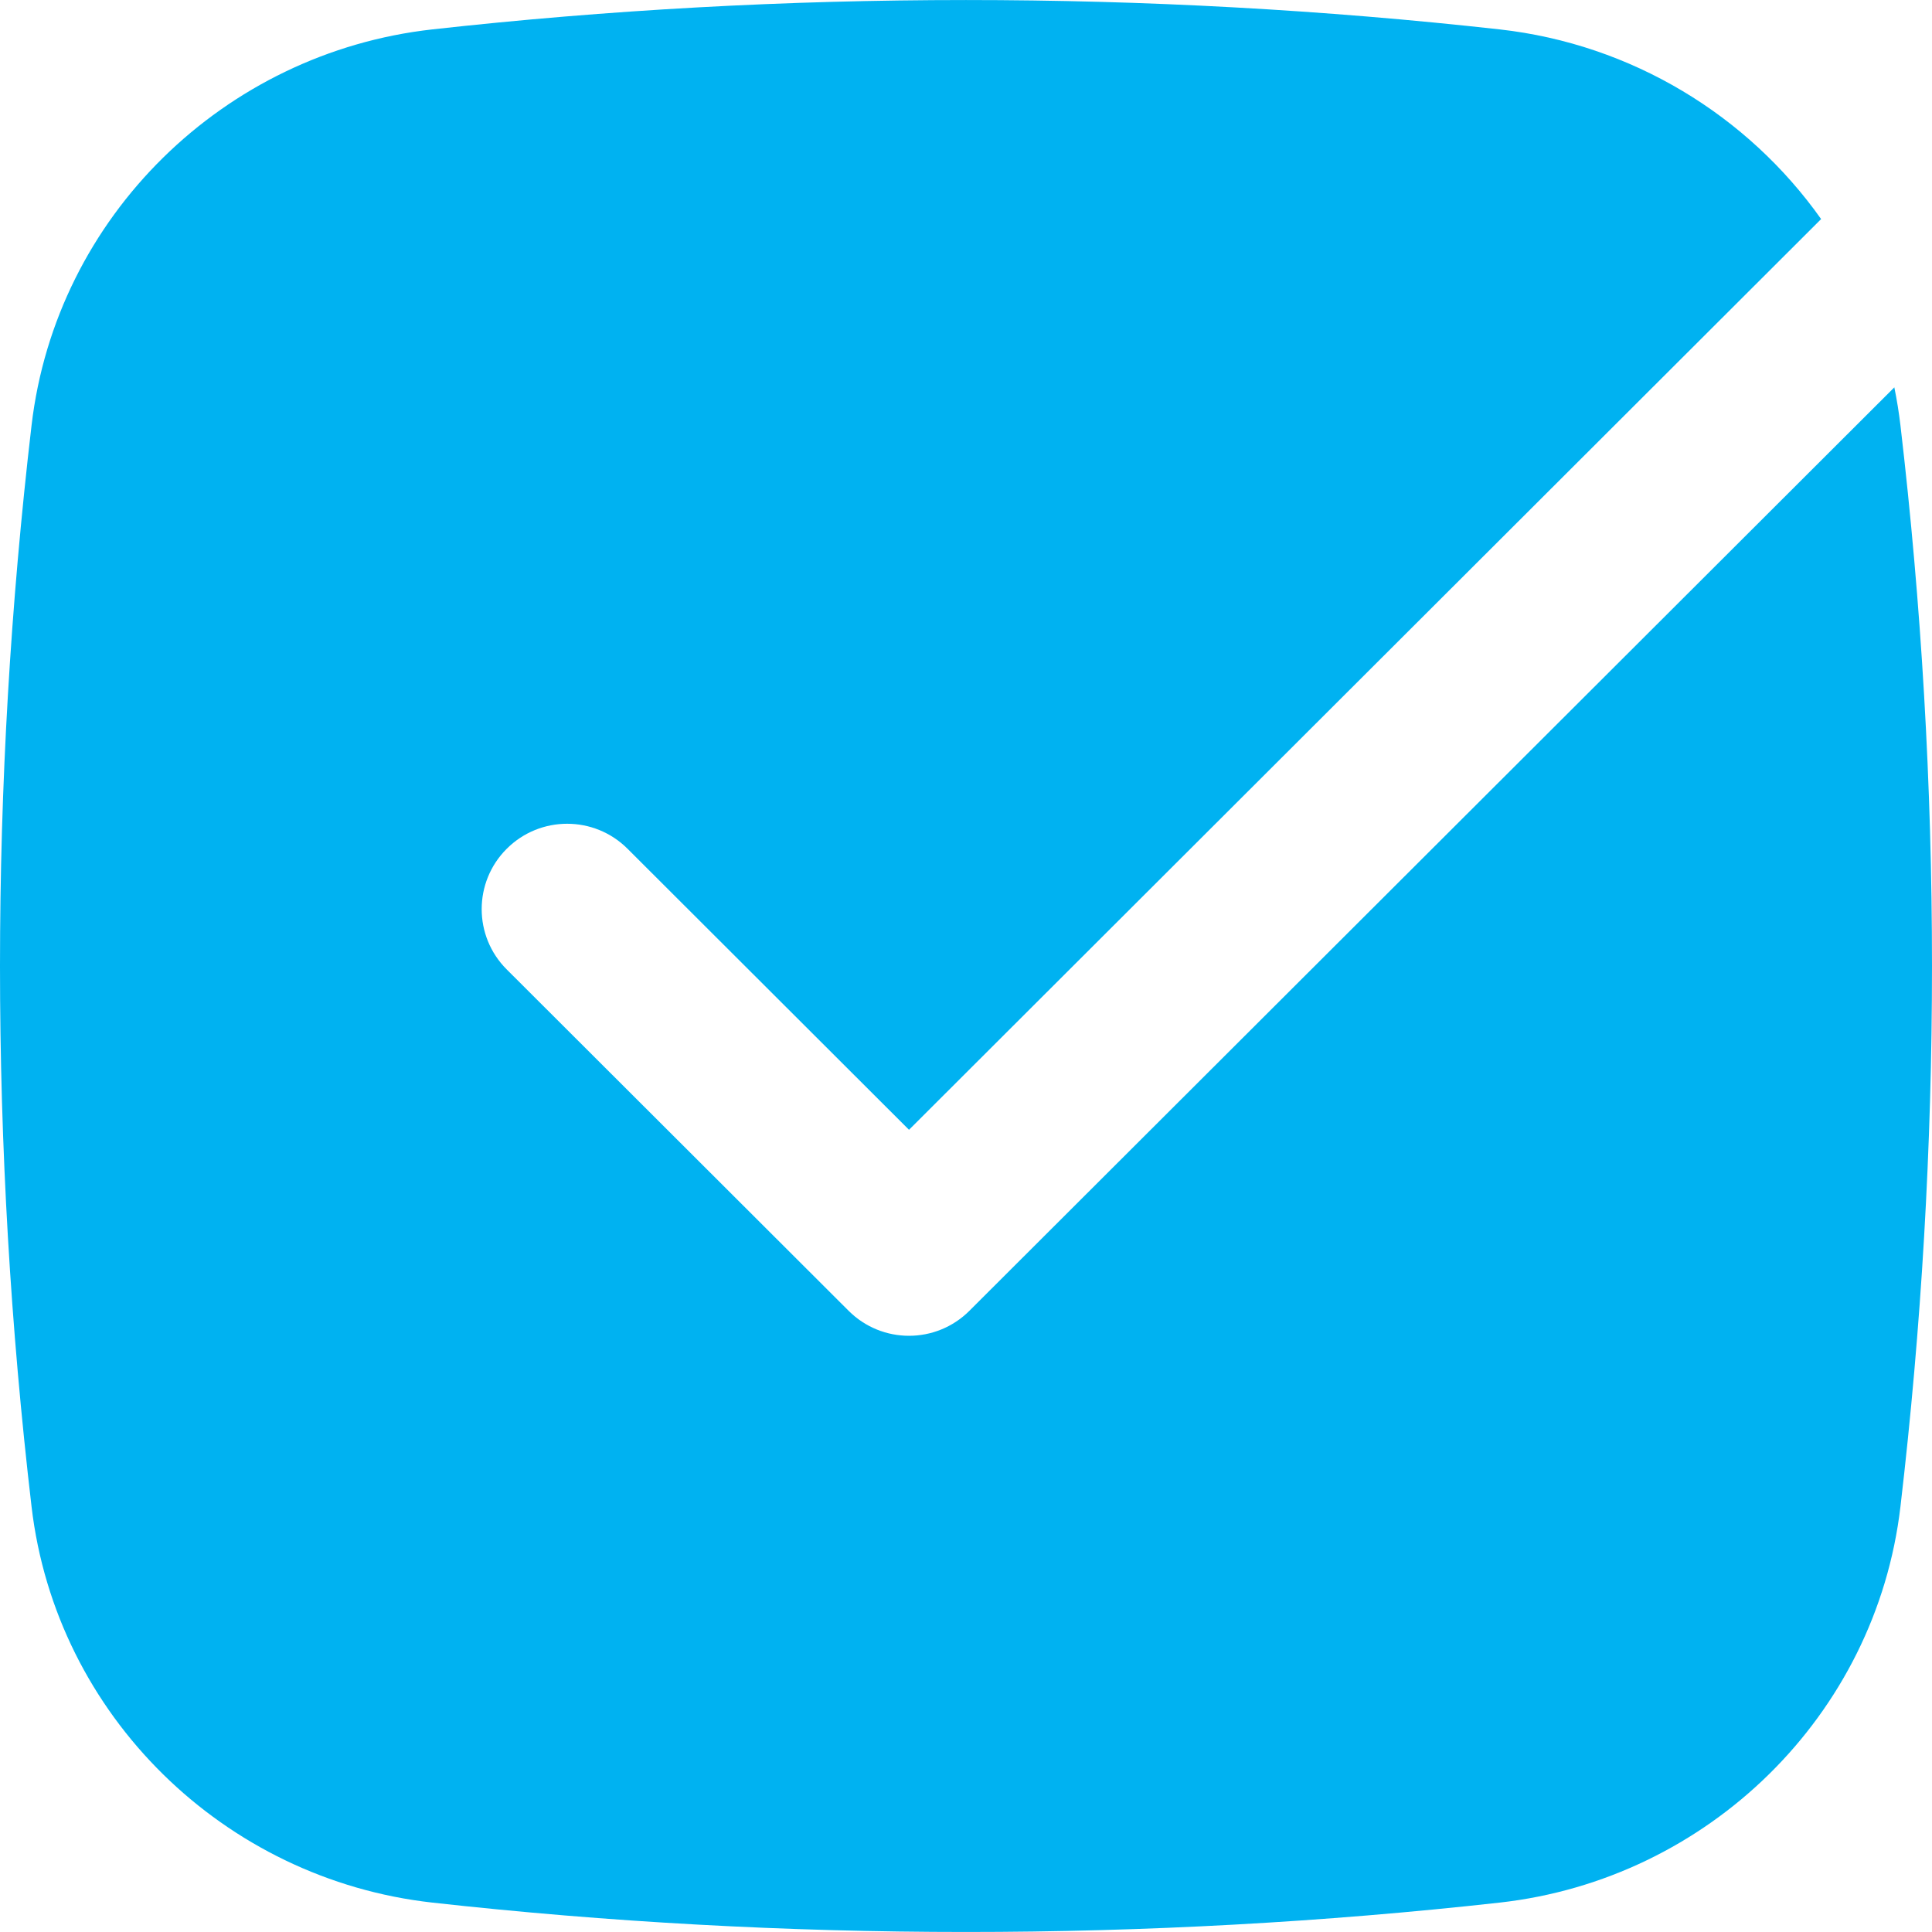
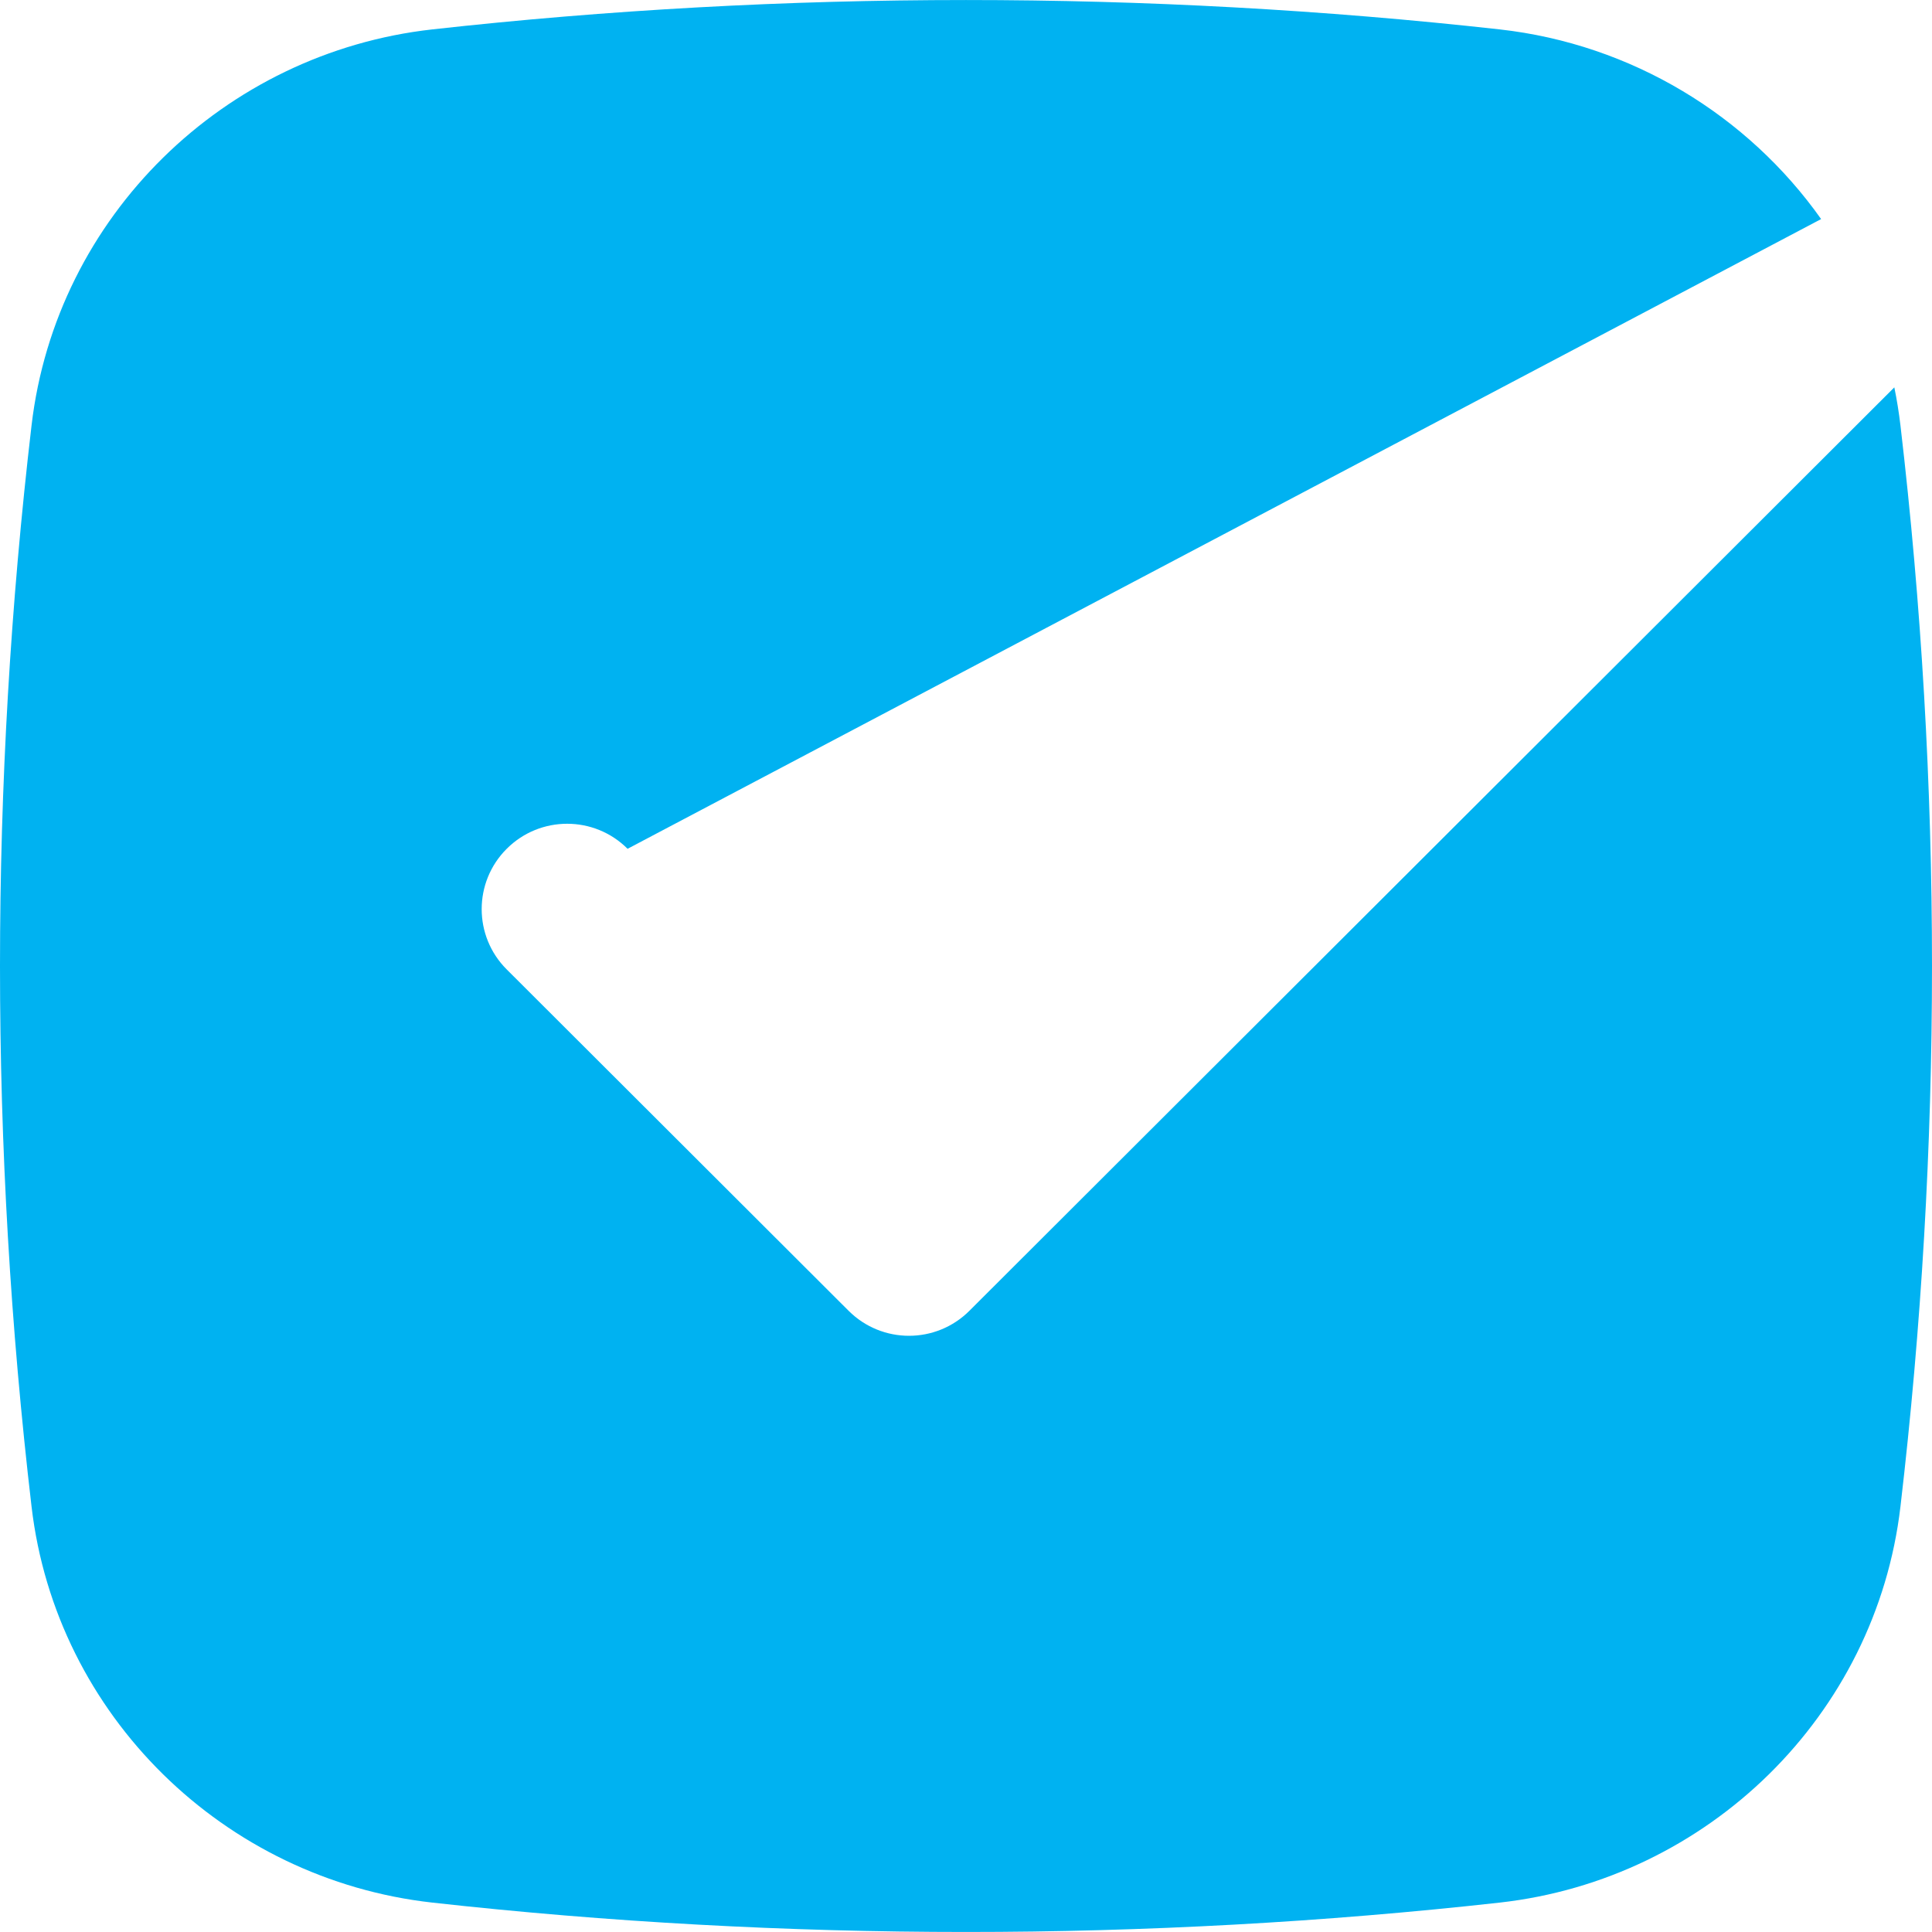
<svg xmlns="http://www.w3.org/2000/svg" width="18px" height="18px" viewBox="0 0 18 18" version="1.1">
  <title>Path Copy 4</title>
  <g id="DESKTOP" stroke="none" stroke-width="1" fill="none" fill-rule="evenodd">
    <g id="03_Produit_A1" transform="translate(-435, -473)" fill="#00B2F1" fill-rule="nonzero">
      <g id="KEYPOINT" transform="translate(85, 448.5)">
-         <path d="M354.027,24.774 C357.306,24.409 360.694,24.409 363.973,24.774 C365.203,24.912 366.284,25.576 366.967,26.541 L358.469,35.026 L355.847,32.408 C355.536,32.097 355.032,32.097 354.721,32.408 C354.41,32.718 354.41,33.222 354.721,33.532 L357.906,36.712 C358.217,37.023 358.721,37.023 359.032,36.712 L367.649,28.109 C367.673,28.226 367.692,28.344 367.706,28.463 C368.098,31.81 368.098,35.19 367.706,38.537 C367.478,40.484 365.912,42.009 363.973,42.226 C360.694,42.591 357.306,42.591 354.027,42.226 C352.088,42.009 350.522,40.484 350.294,38.537 C349.902,35.19 349.902,31.81 350.294,28.463 C350.522,26.516 352.088,24.991 354.027,24.774 Z" id="Path-Copy-4" />
+         <path d="M354.027,24.774 C357.306,24.409 360.694,24.409 363.973,24.774 C365.203,24.912 366.284,25.576 366.967,26.541 L355.847,32.408 C355.536,32.097 355.032,32.097 354.721,32.408 C354.41,32.718 354.41,33.222 354.721,33.532 L357.906,36.712 C358.217,37.023 358.721,37.023 359.032,36.712 L367.649,28.109 C367.673,28.226 367.692,28.344 367.706,28.463 C368.098,31.81 368.098,35.19 367.706,38.537 C367.478,40.484 365.912,42.009 363.973,42.226 C360.694,42.591 357.306,42.591 354.027,42.226 C352.088,42.009 350.522,40.484 350.294,38.537 C349.902,35.19 349.902,31.81 350.294,28.463 C350.522,26.516 352.088,24.991 354.027,24.774 Z" id="Path-Copy-4" />
      </g>
    </g>
  </g>
</svg>